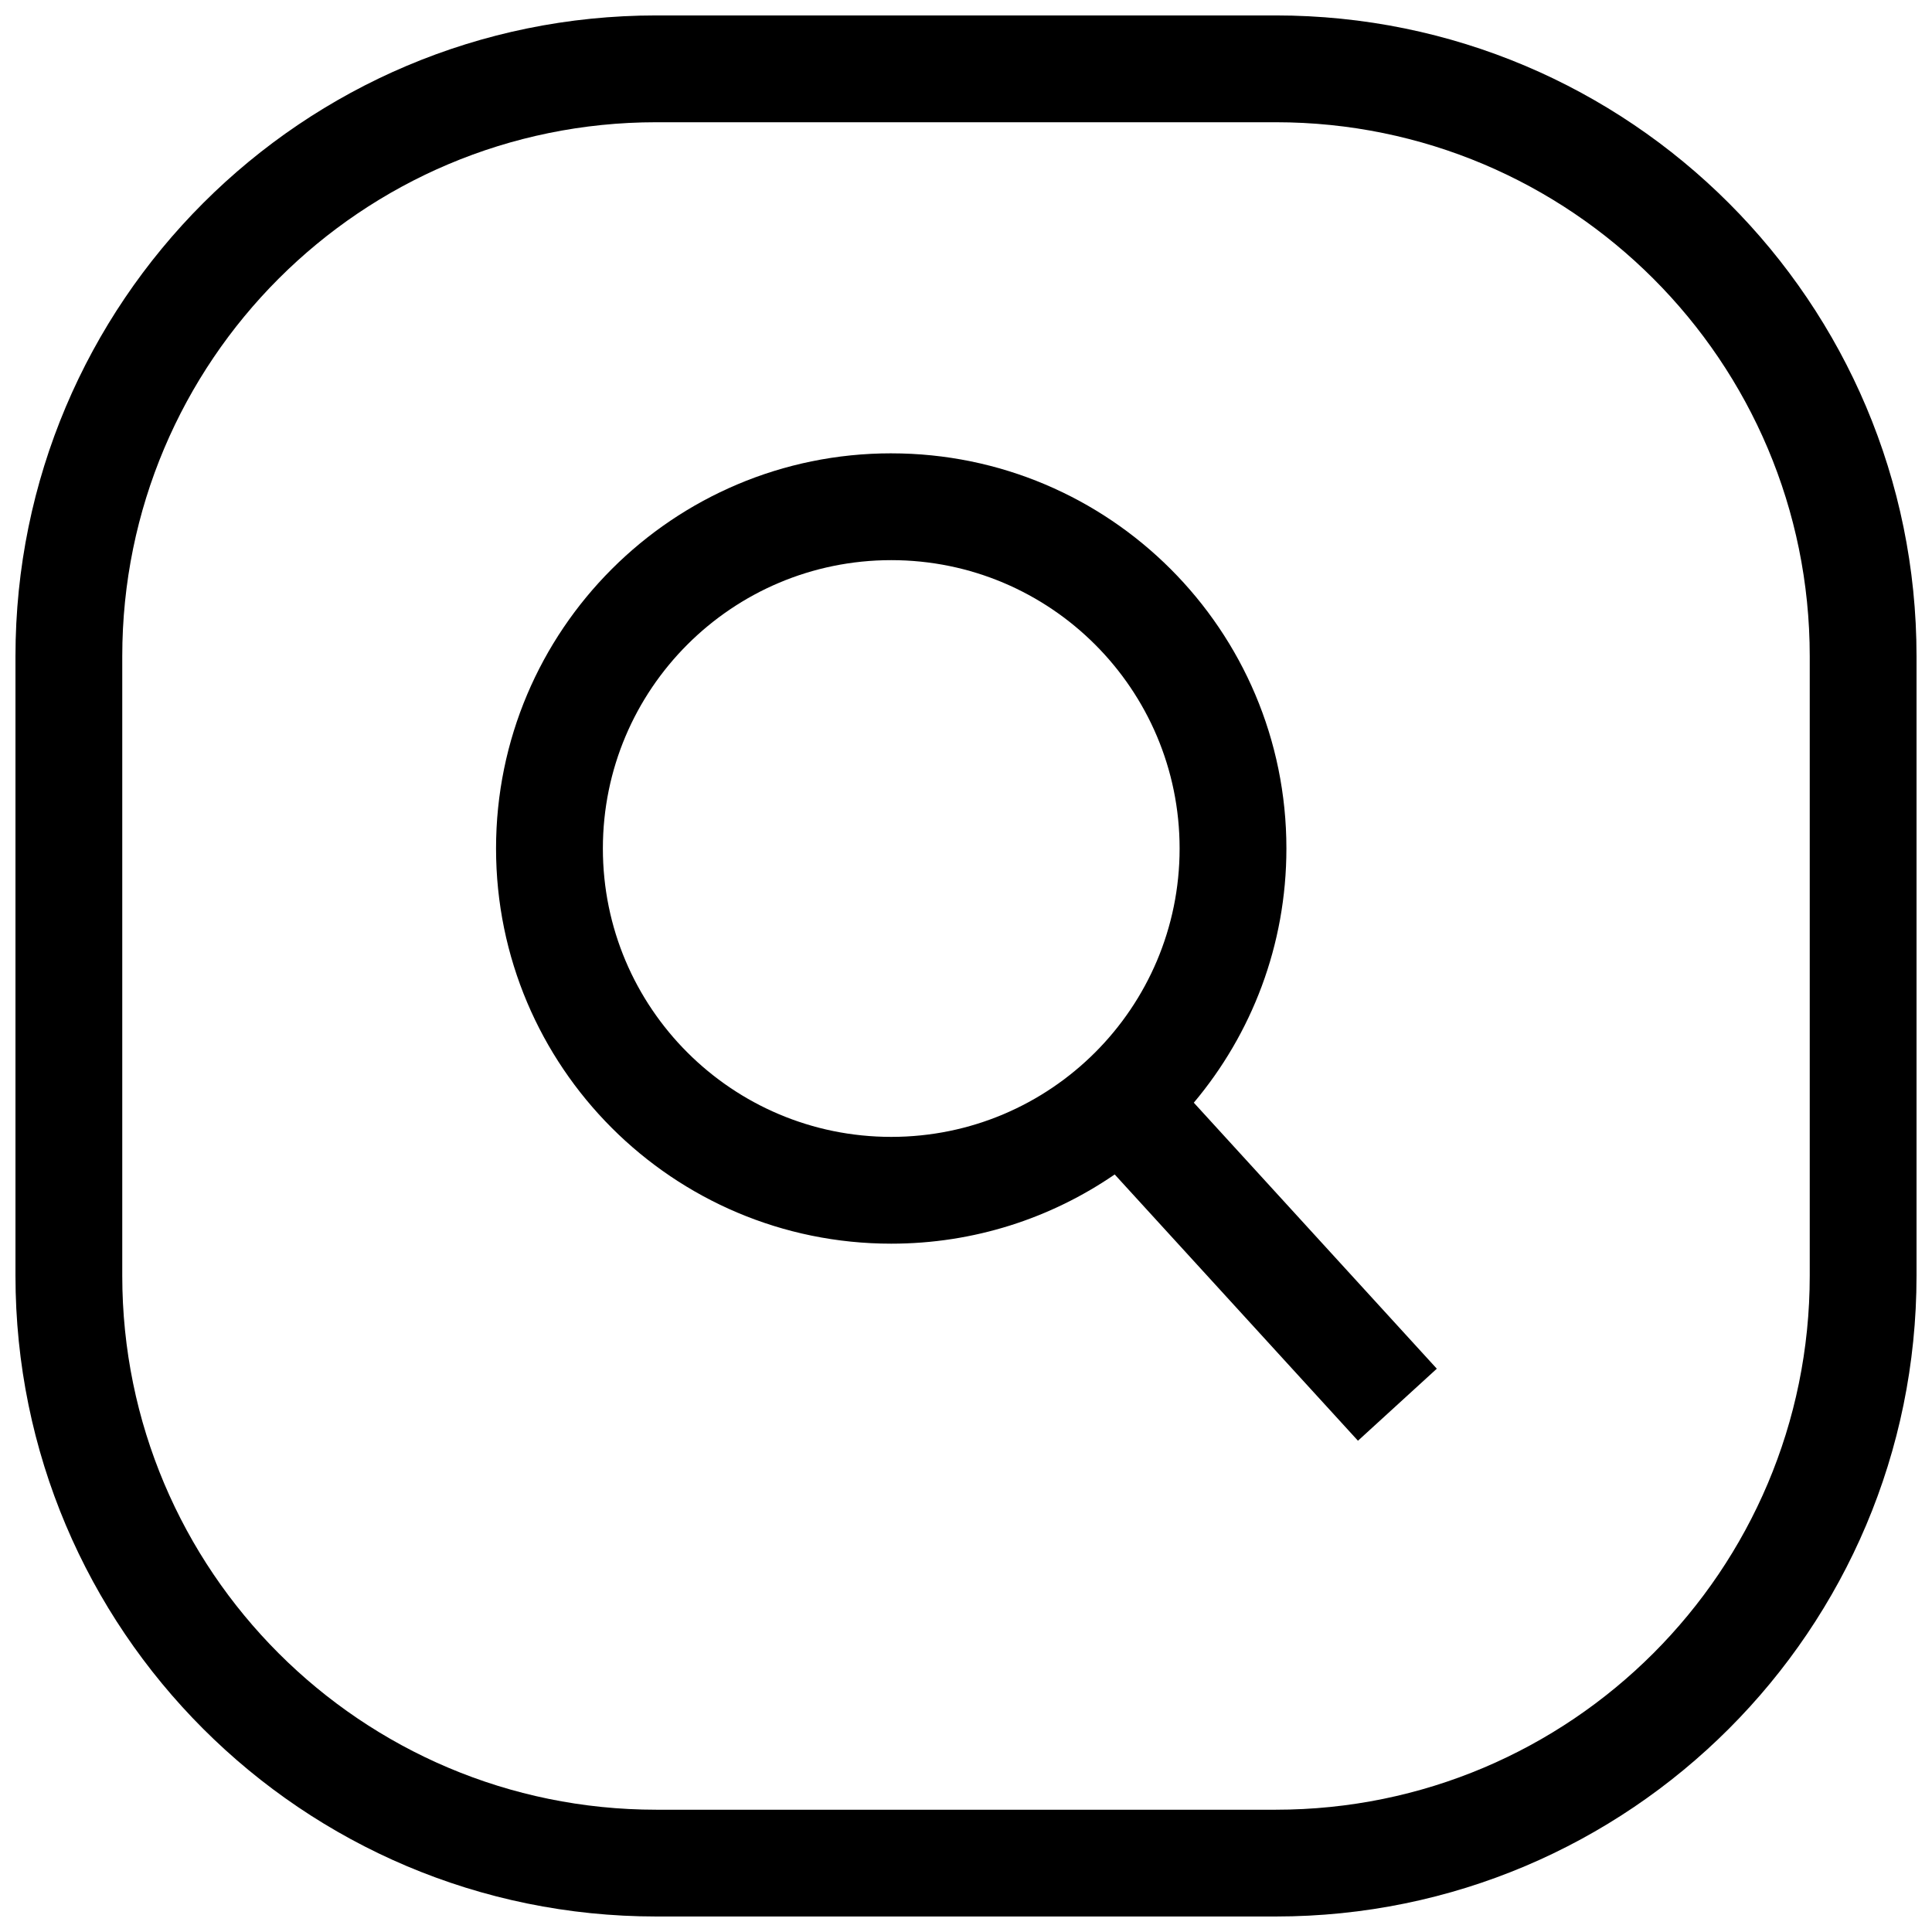
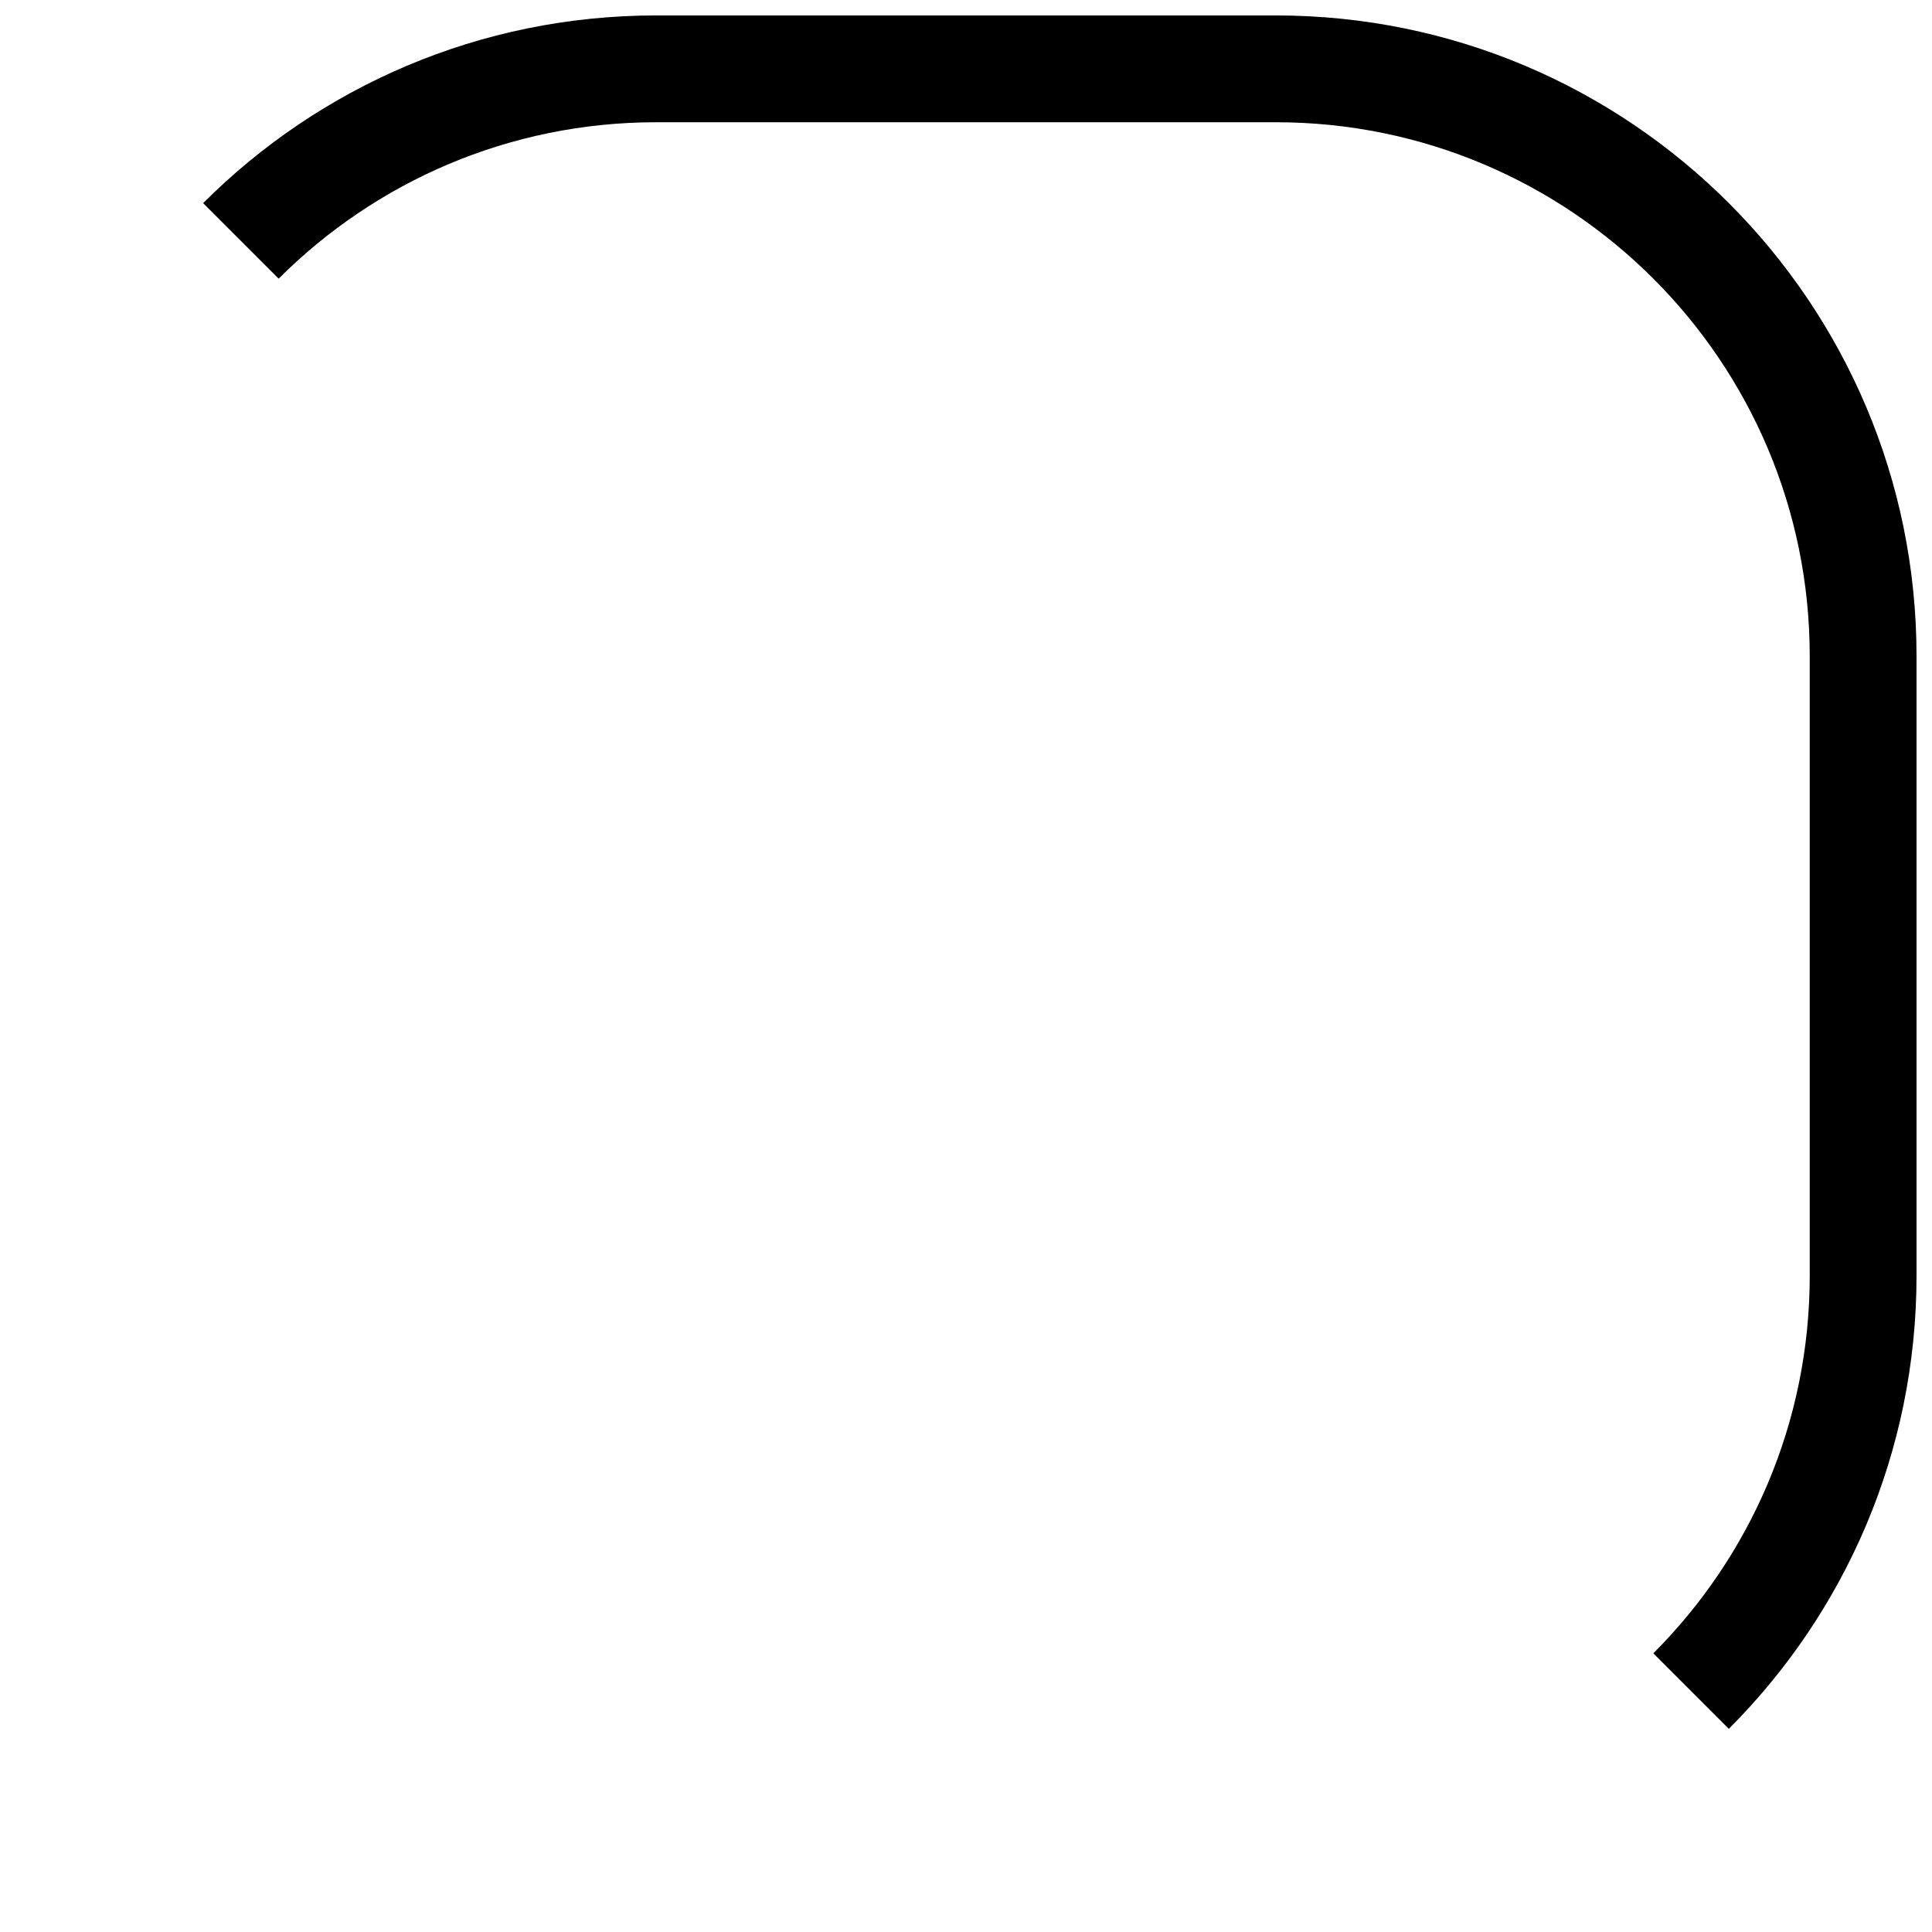
<svg xmlns="http://www.w3.org/2000/svg" width="800px" height="800px" version="1.1" viewBox="144 144 512 512">
  <defs>
    <clipPath id="a">
-       <path d="m148.09 148.09h503.81v503.81h-503.81z" />
+       <path d="m148.09 148.09h503.81v503.81z" />
    </clipPath>
  </defs>
  <g clip-path="url(#a)">
    <path d="m482.08 148.09c93.793 0 169.82 76.031 169.82 169.82v164.16c0 93.793-76.031 169.82-169.82 169.82h-164.16c-93.793 0-169.82-76.031-169.82-169.82v-164.16c0-93.793 76.031-169.82 169.82-169.82zm0 28.305h-164.16c-78.16 0-141.52 63.359-141.52 141.52v164.16c0 78.16 63.359 141.52 141.52 141.52h164.16c78.16 0 141.52-63.359 141.52-141.52v-164.16c0-78.16-63.359-141.52-141.52-141.52z" />
  </g>
-   <path d="m380.19 264.14c57.836 0 104.72 46.887 104.72 104.72 0 25.656-9.227 49.156-24.539 67.363l64.398 70.496-20.895 19.09-64.469-70.566c-16.844 11.57-37.242 18.344-59.219 18.344-57.84 0-104.73-46.887-104.73-104.73 0-57.836 46.887-104.72 104.73-104.72zm0 28.305c-42.207 0-76.422 34.215-76.422 76.418 0 42.207 34.215 76.422 76.422 76.422 42.203 0 76.418-34.215 76.418-76.422 0-42.203-34.215-76.418-76.418-76.418z" />
</svg>